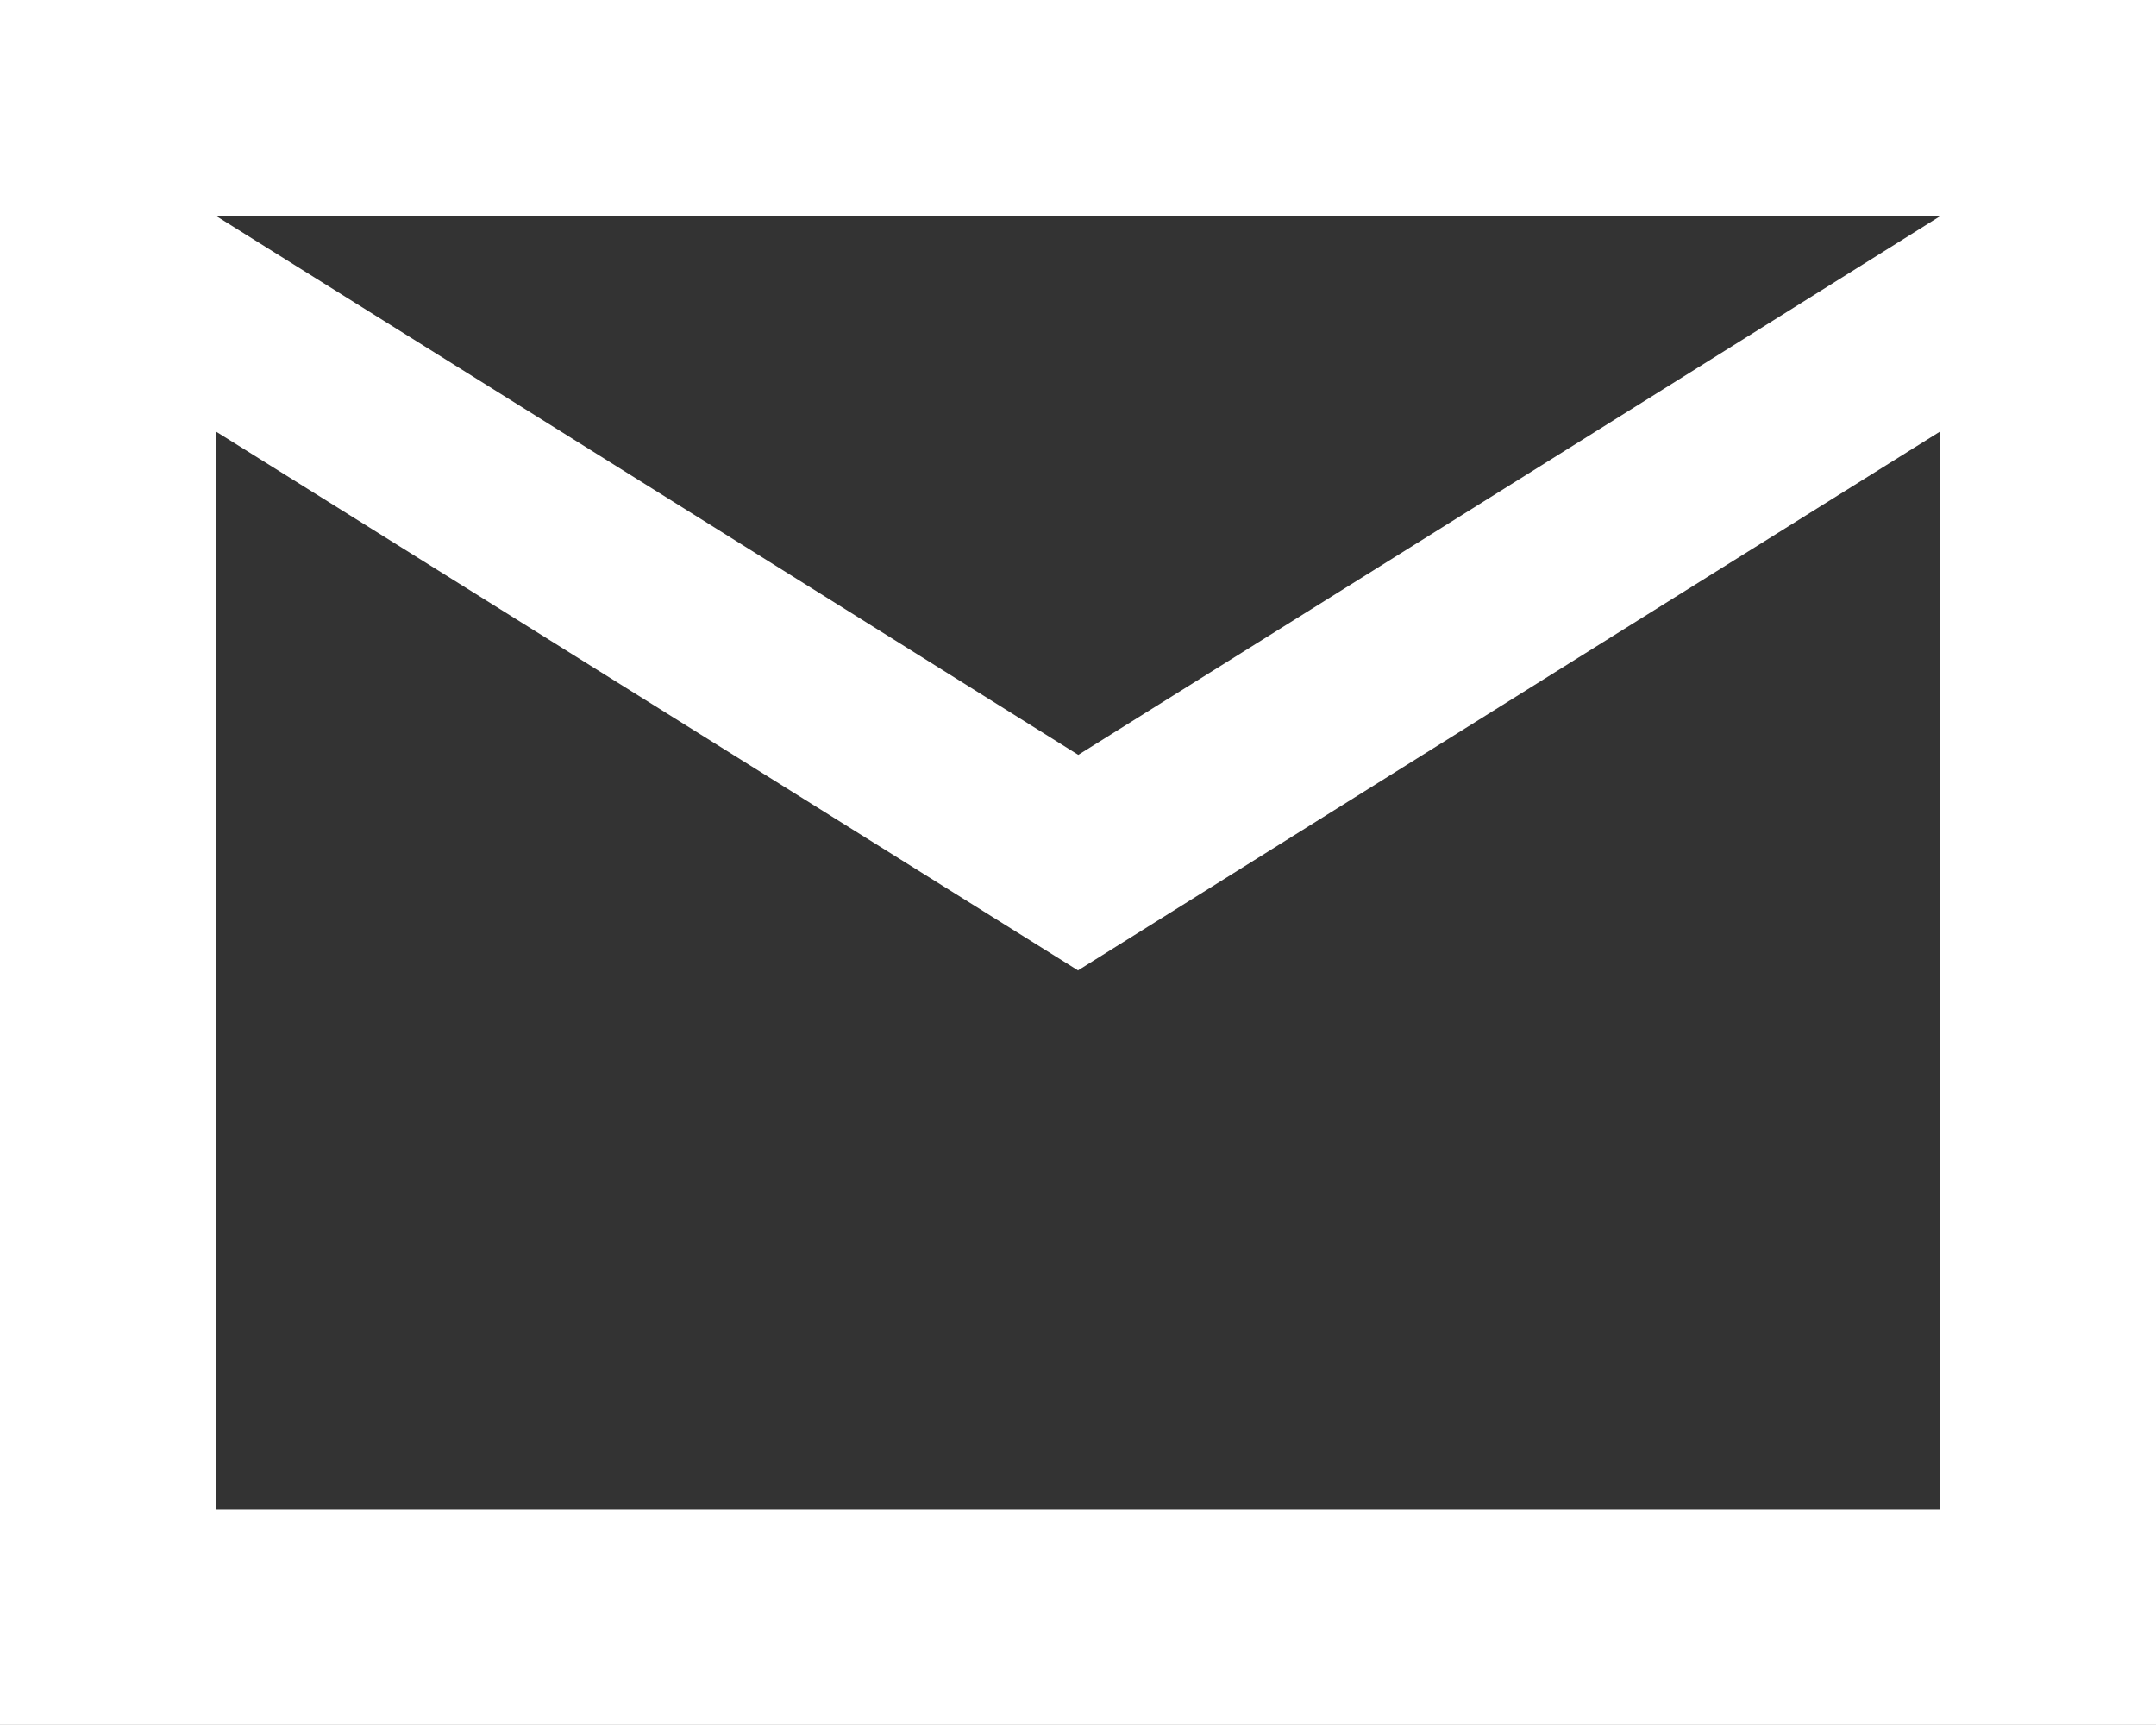
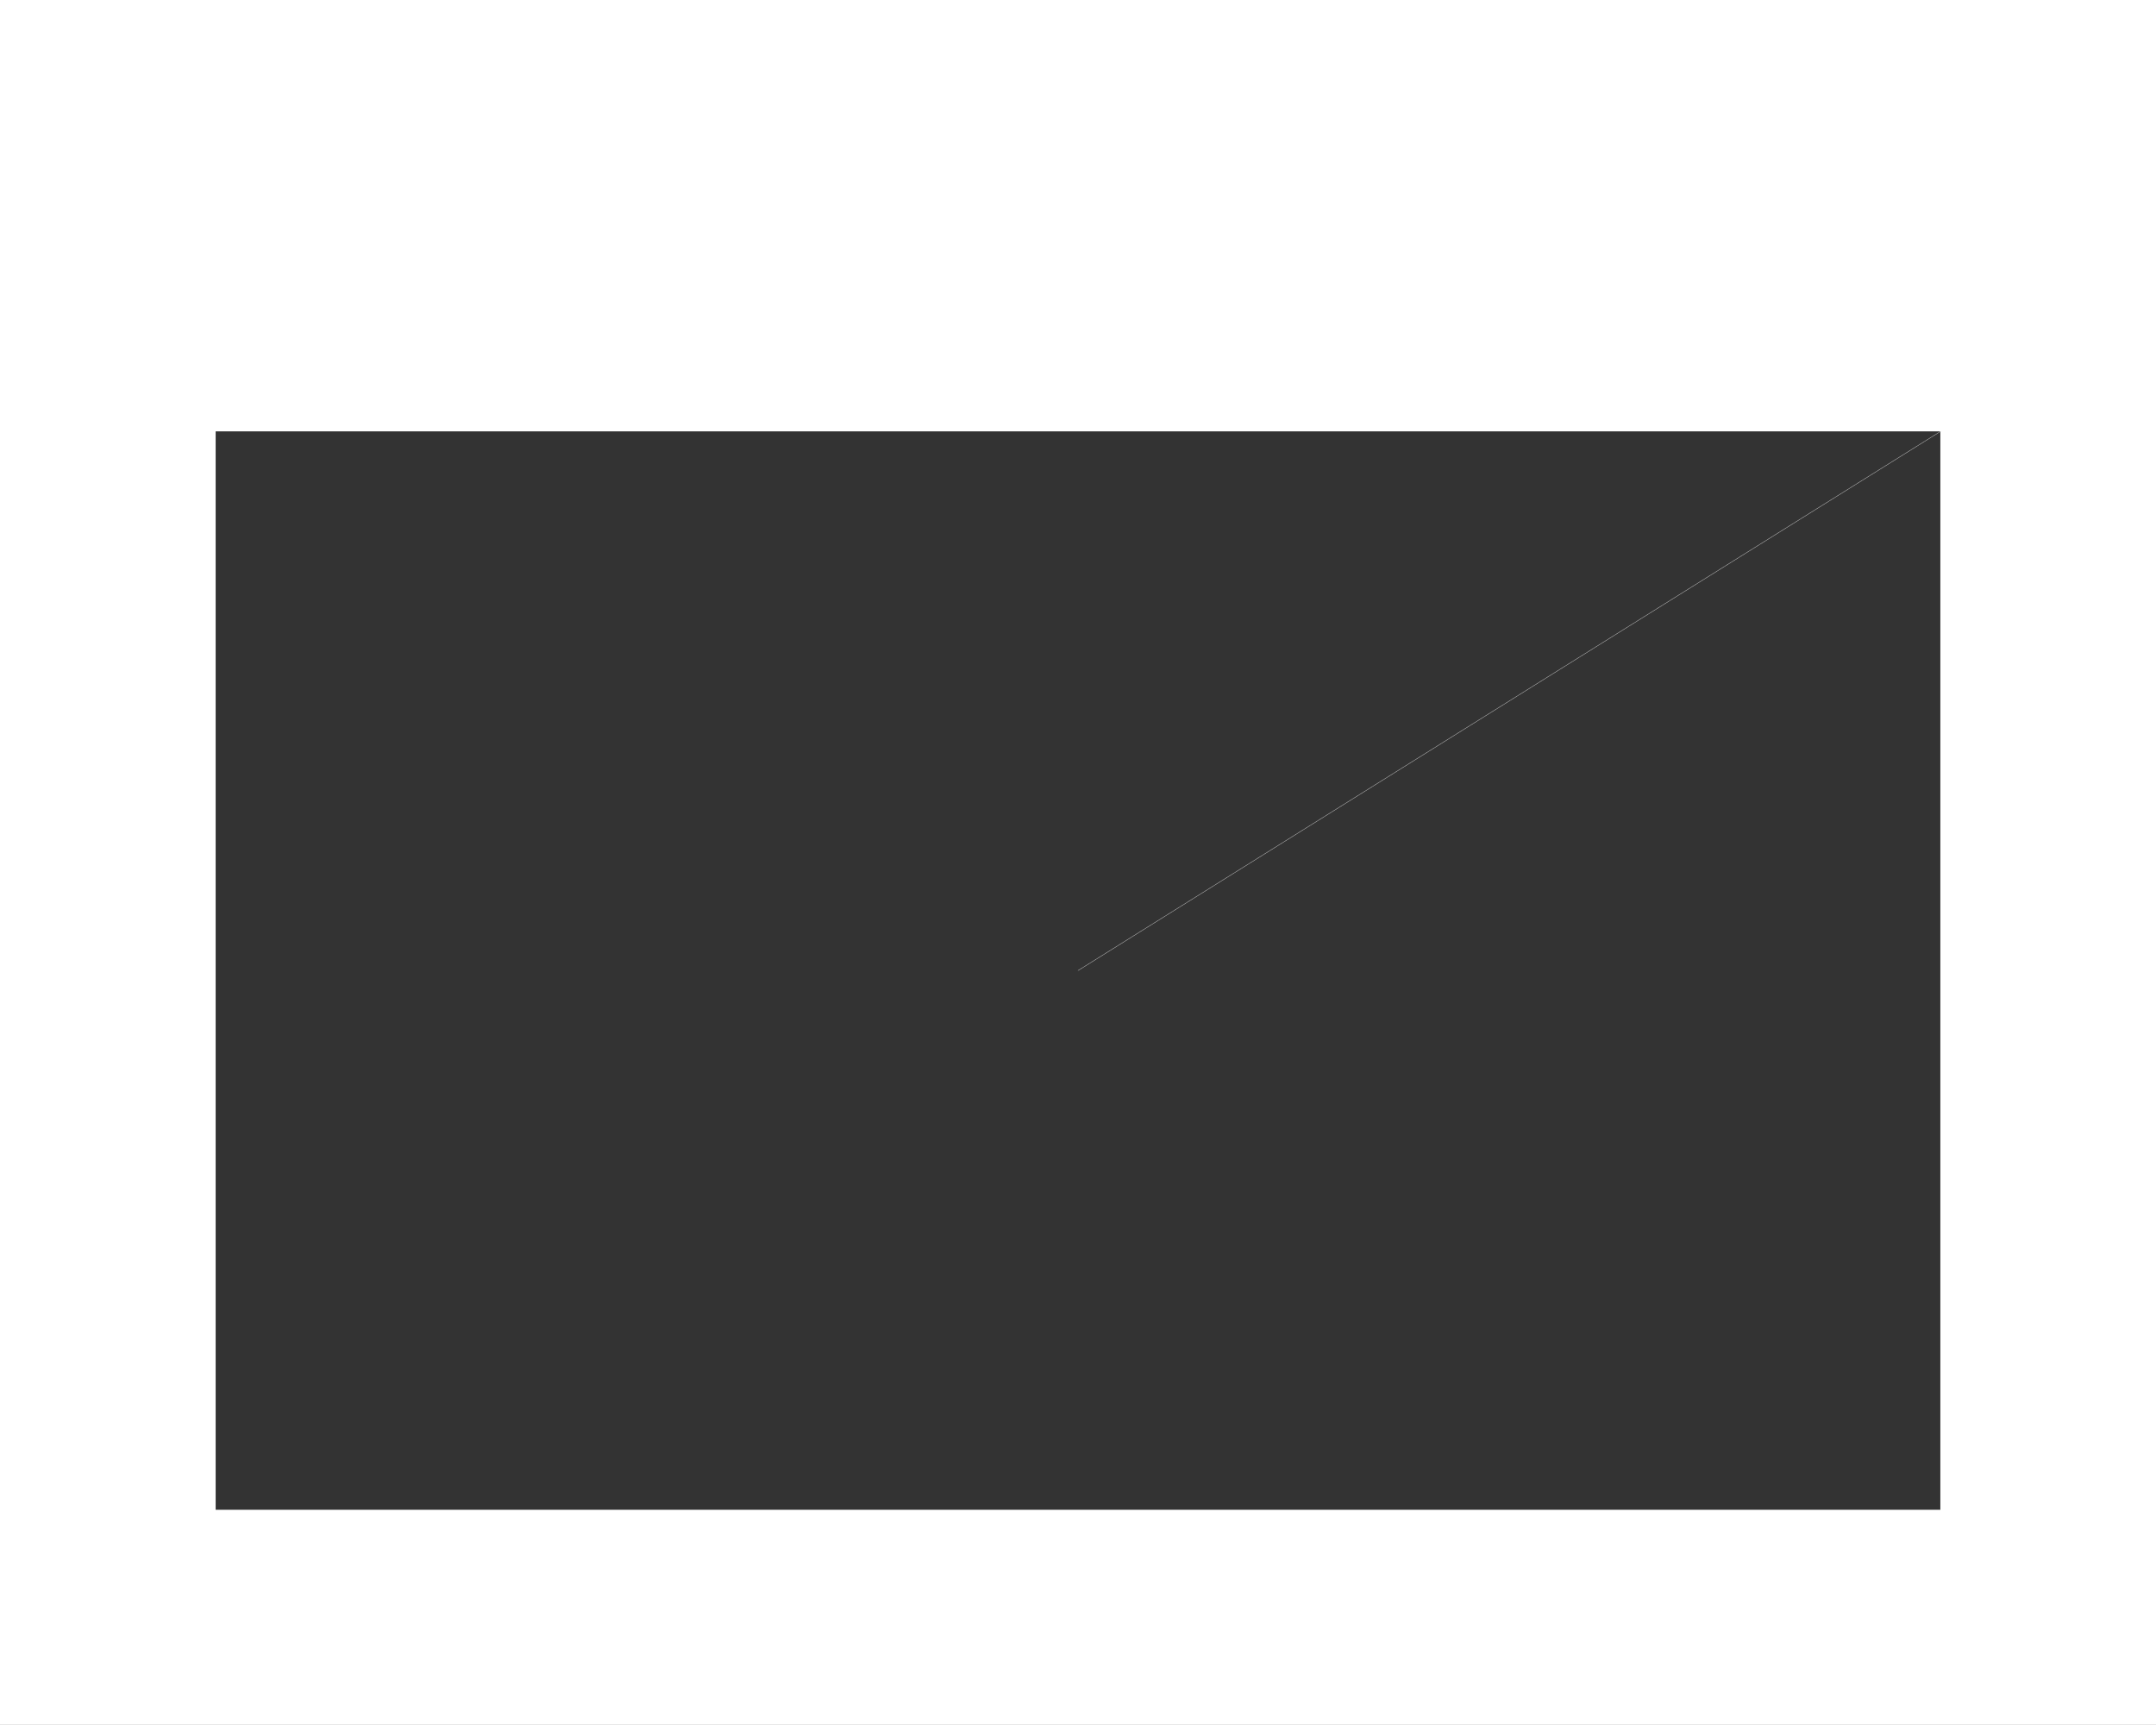
<svg xmlns="http://www.w3.org/2000/svg" id="_レイヤー_2" width="39.99" height="31.99" viewBox="0 0 39.99 31.99">
  <rect x="0" y="0" width="39.99" height="31.99" fill="#333333" stroke="none" />
  <defs>
    <style>.cls-1{fill:#fff;}</style>
  </defs>
  <g id="text">
-     <path class="cls-1" d="M0,31.99V0h39.99v31.99H0ZM20,18L4,8v20h31.99V8l-16,10ZM20,14l16-10H4l16,10ZM4,8v-4,24V8Z" />
+     <path class="cls-1" d="M0,31.99V0h39.99v31.99H0ZM20,18L4,8v20h31.99V8l-16,10Zl16-10H4l16,10ZM4,8v-4,24V8Z" />
  </g>
</svg>